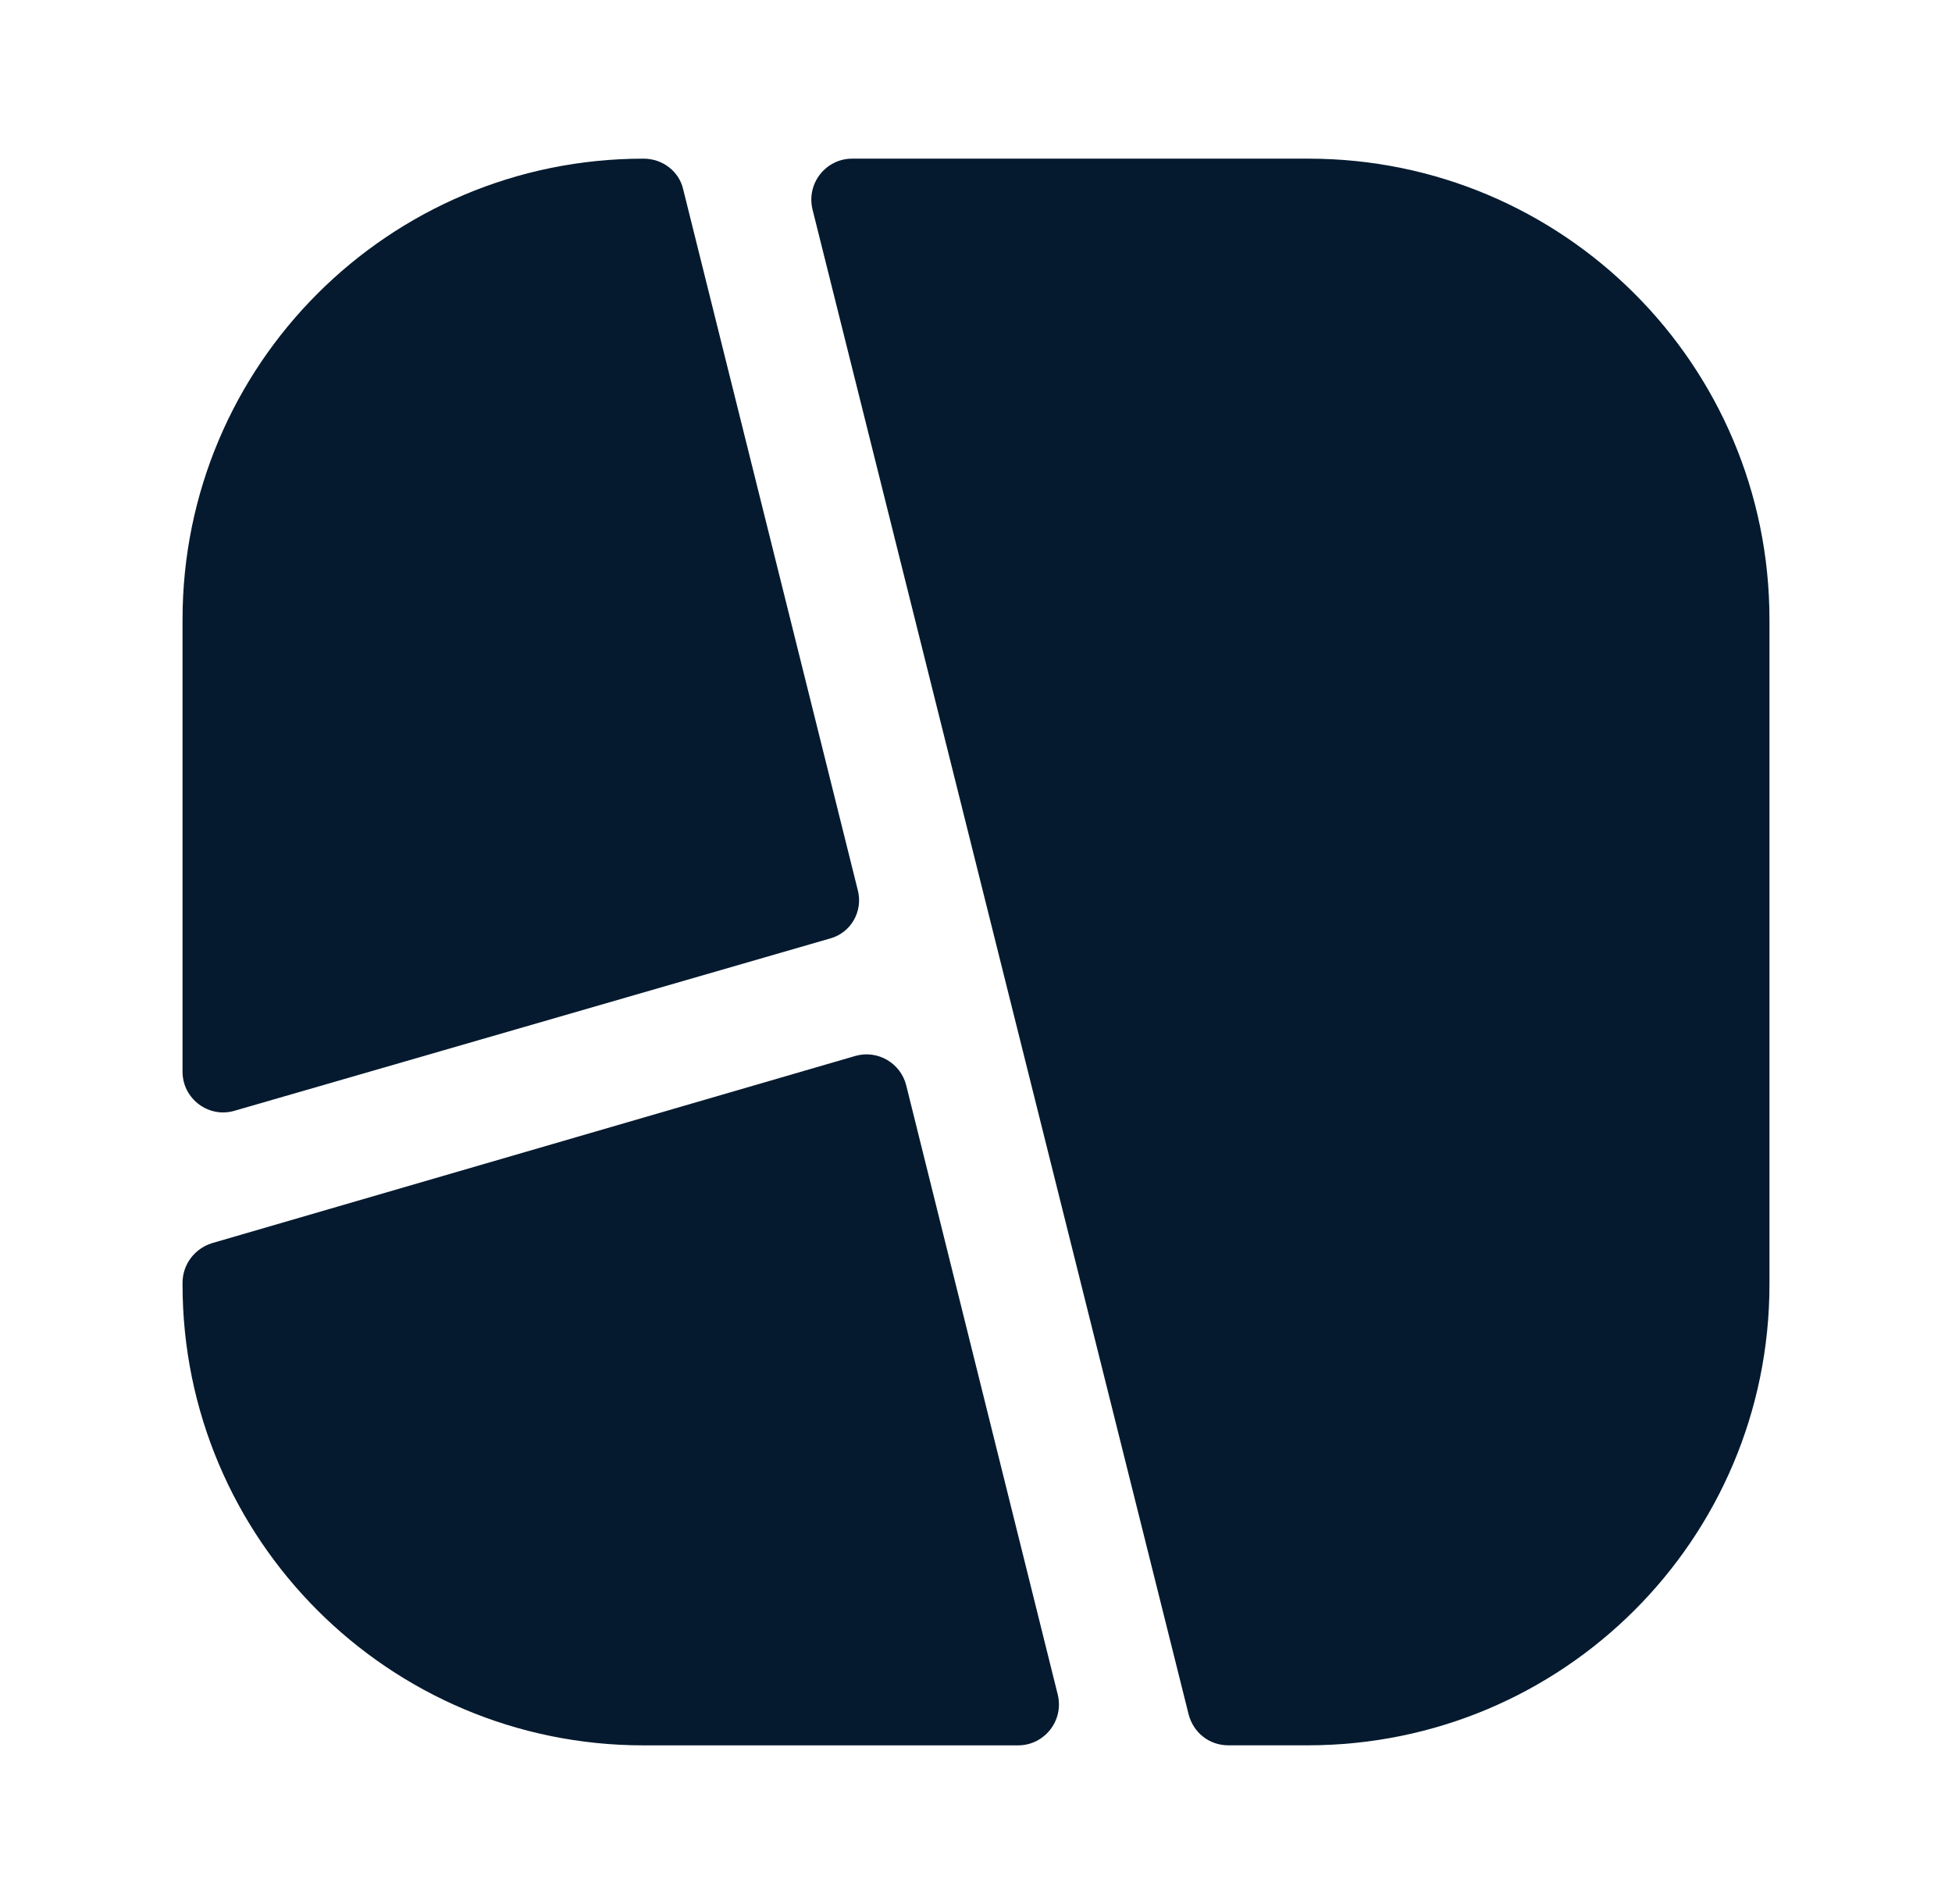
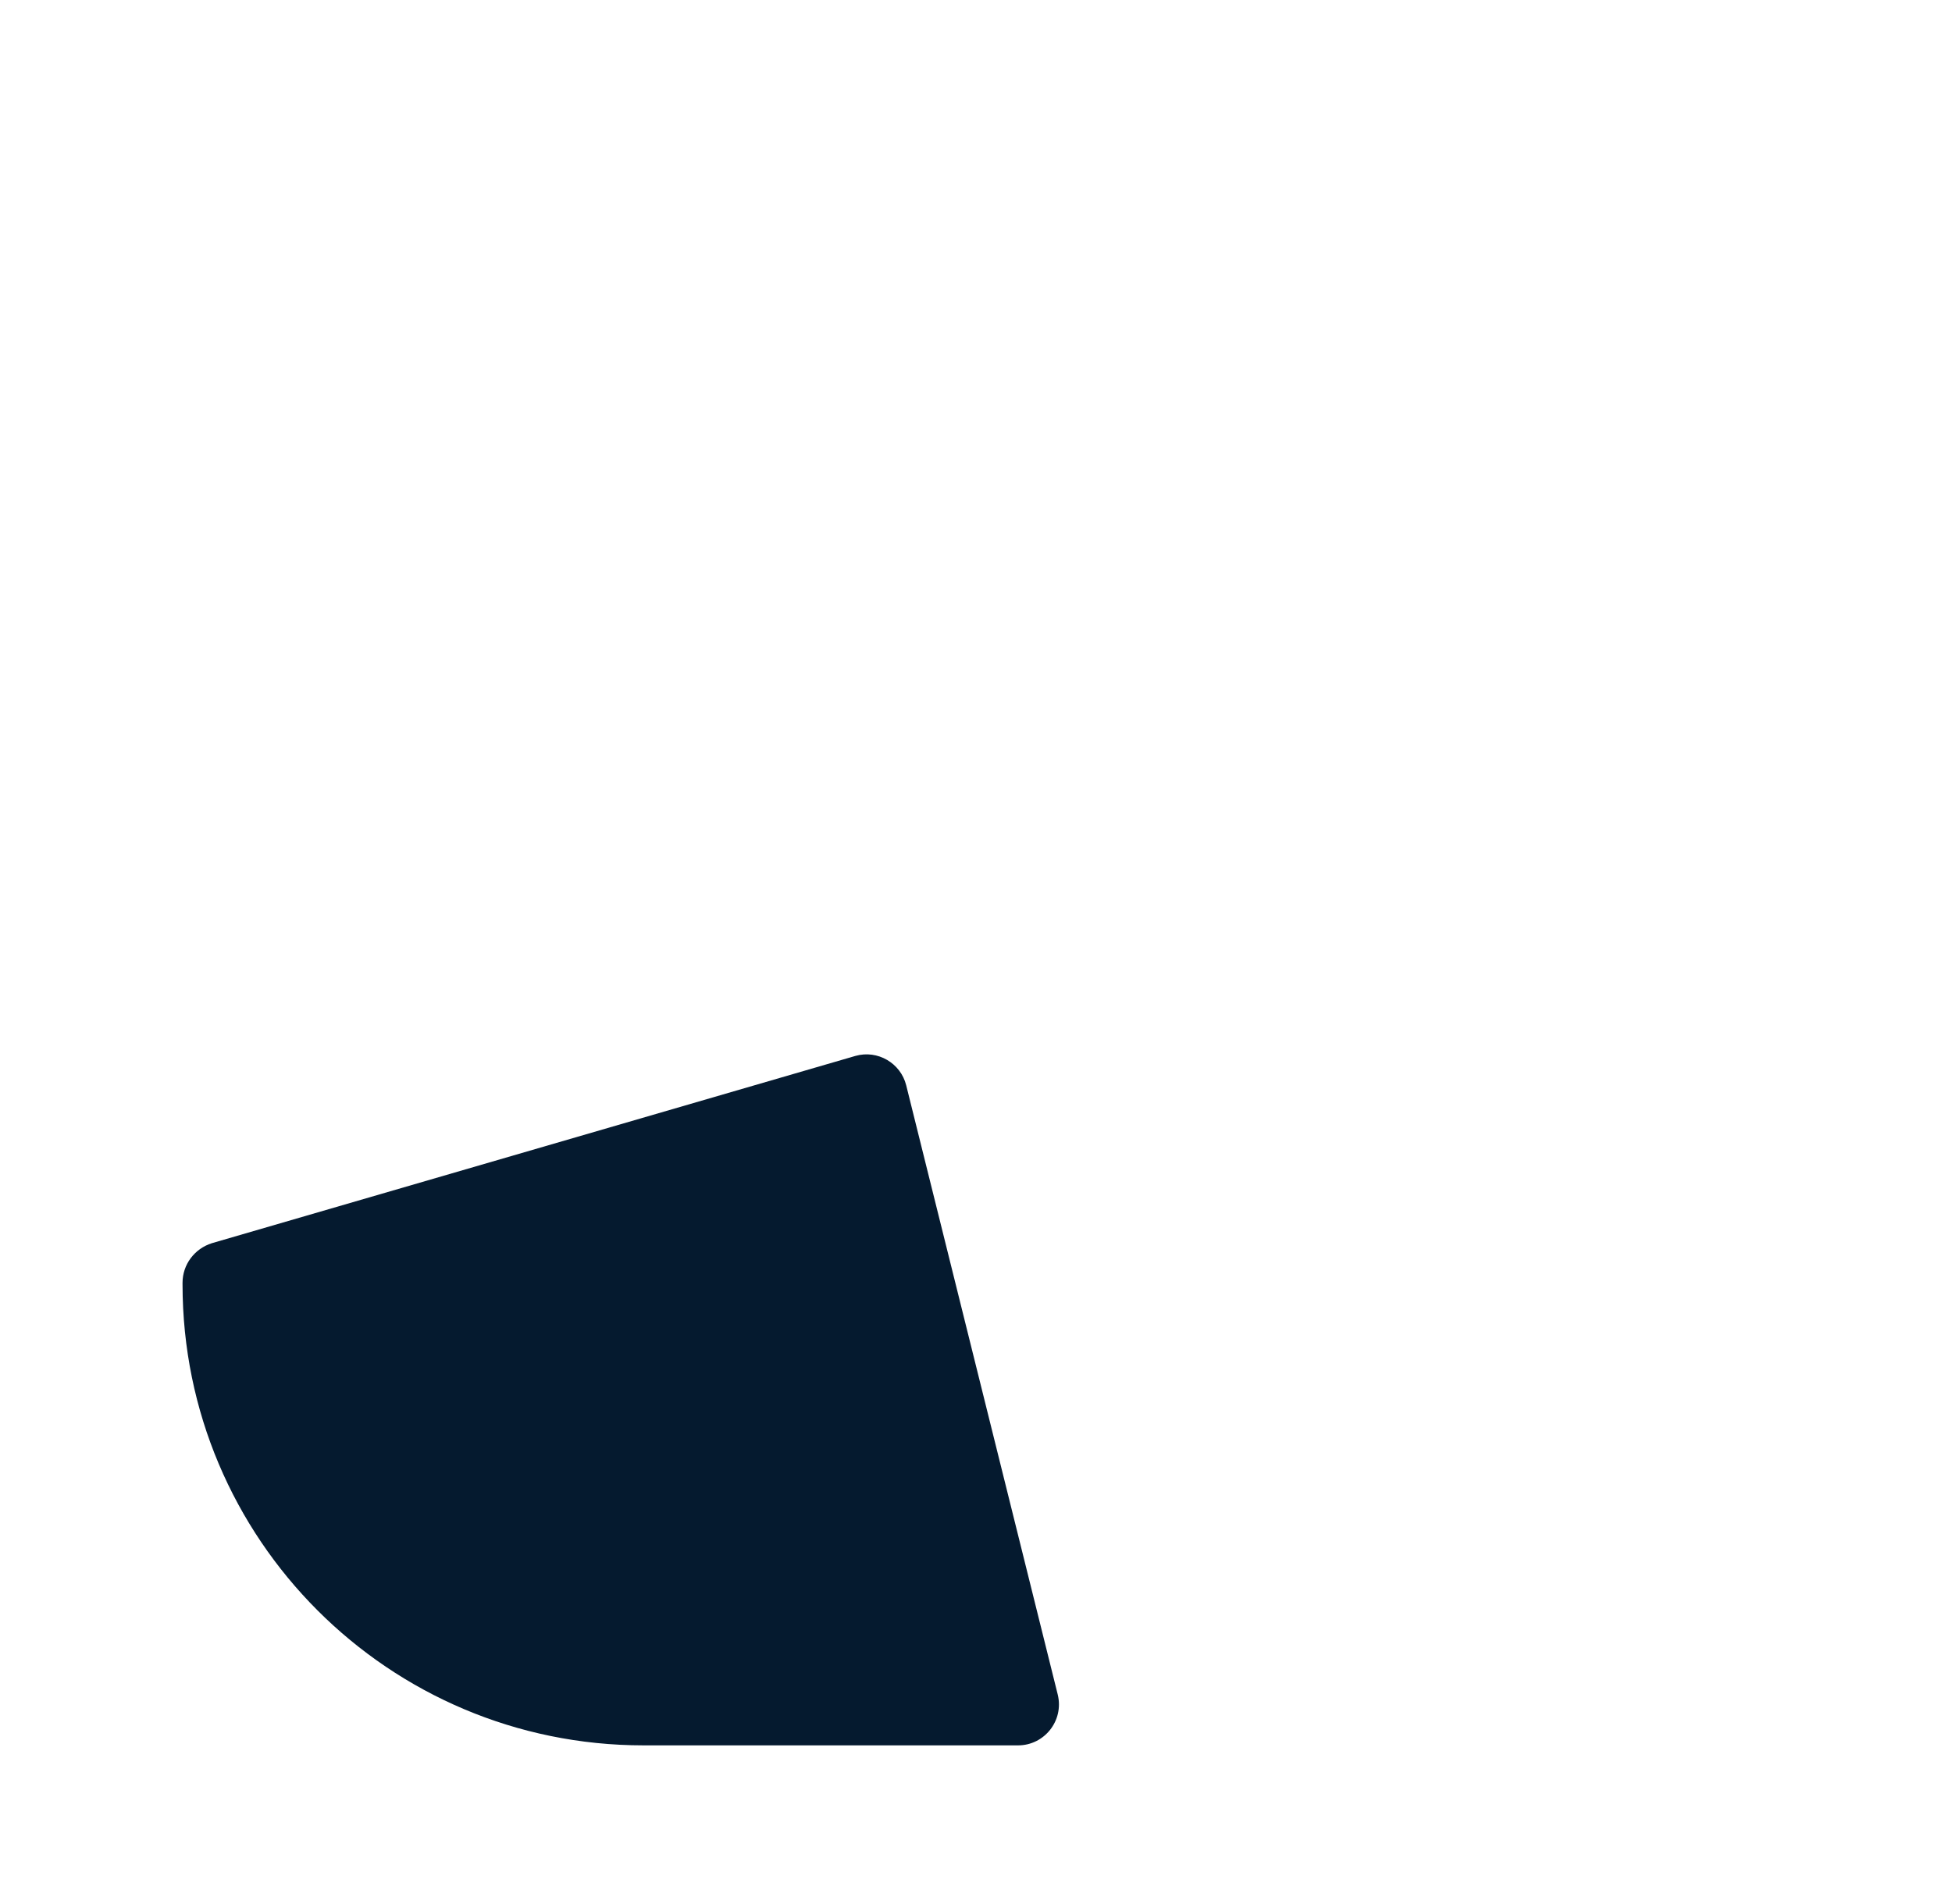
<svg xmlns="http://www.w3.org/2000/svg" width="41" height="40" viewBox="0 0 41 40" fill="none">
-   <path d="M18.017 18.7L14.351 3.983C14.267 3.6 13.917 3.333 13.517 3.333C8.167 3.333 3.834 7.666 3.834 13.016V22.516C3.834 23.083 4.384 23.5 4.934 23.333L17.434 19.716C17.867 19.6 18.134 19.15 18.017 18.7Z" fill="#051A2F" />
  <path d="M19.034 22.8C18.917 22.333 18.434 22.05 17.967 22.183L4.451 26.117C4.084 26.233 3.834 26.567 3.834 26.95V26.983C3.834 32.333 8.167 36.667 13.517 36.667H21.384C21.934 36.667 22.351 36.15 22.217 35.6L19.034 22.8Z" fill="#051A2F" />
-   <path d="M27.483 3.333H17.899C17.349 3.333 16.933 3.85 17.066 4.4L24.966 36.016C25.066 36.4 25.399 36.666 25.799 36.666H27.466C32.833 36.666 37.166 32.333 37.166 26.983V13.016C37.166 7.666 32.833 3.333 27.483 3.333Z" fill="#051A2F" />
</svg>